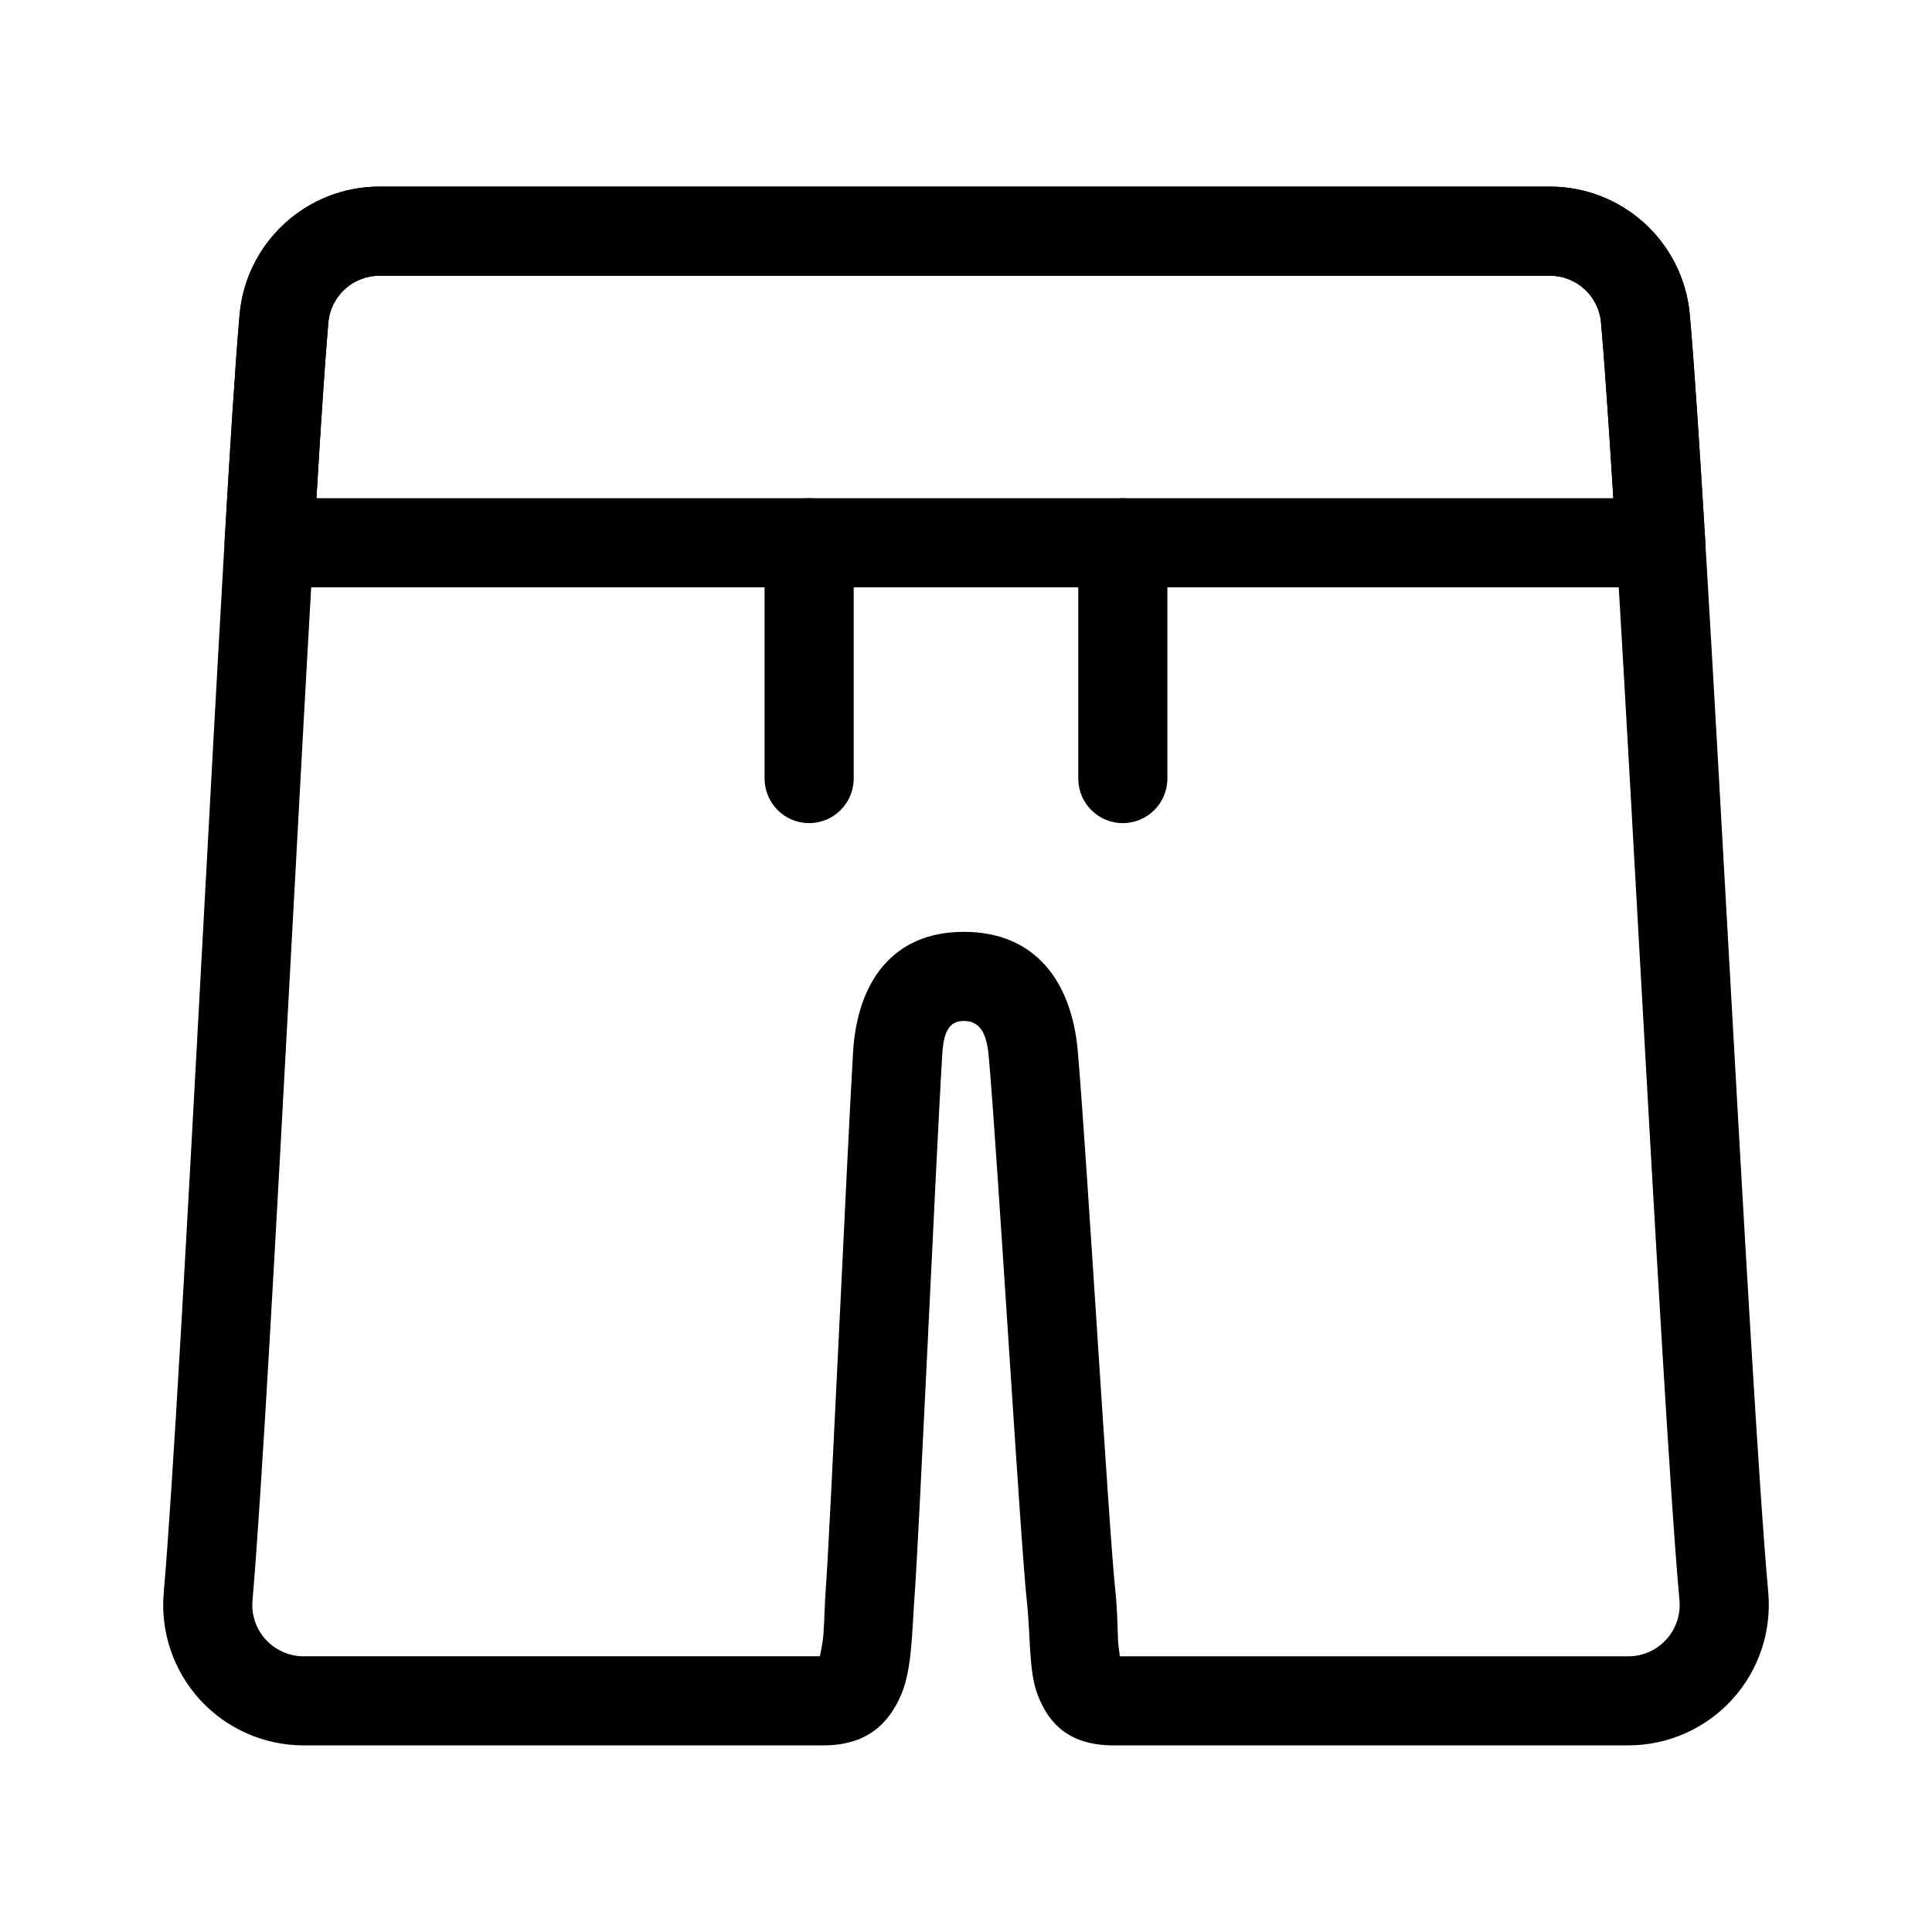
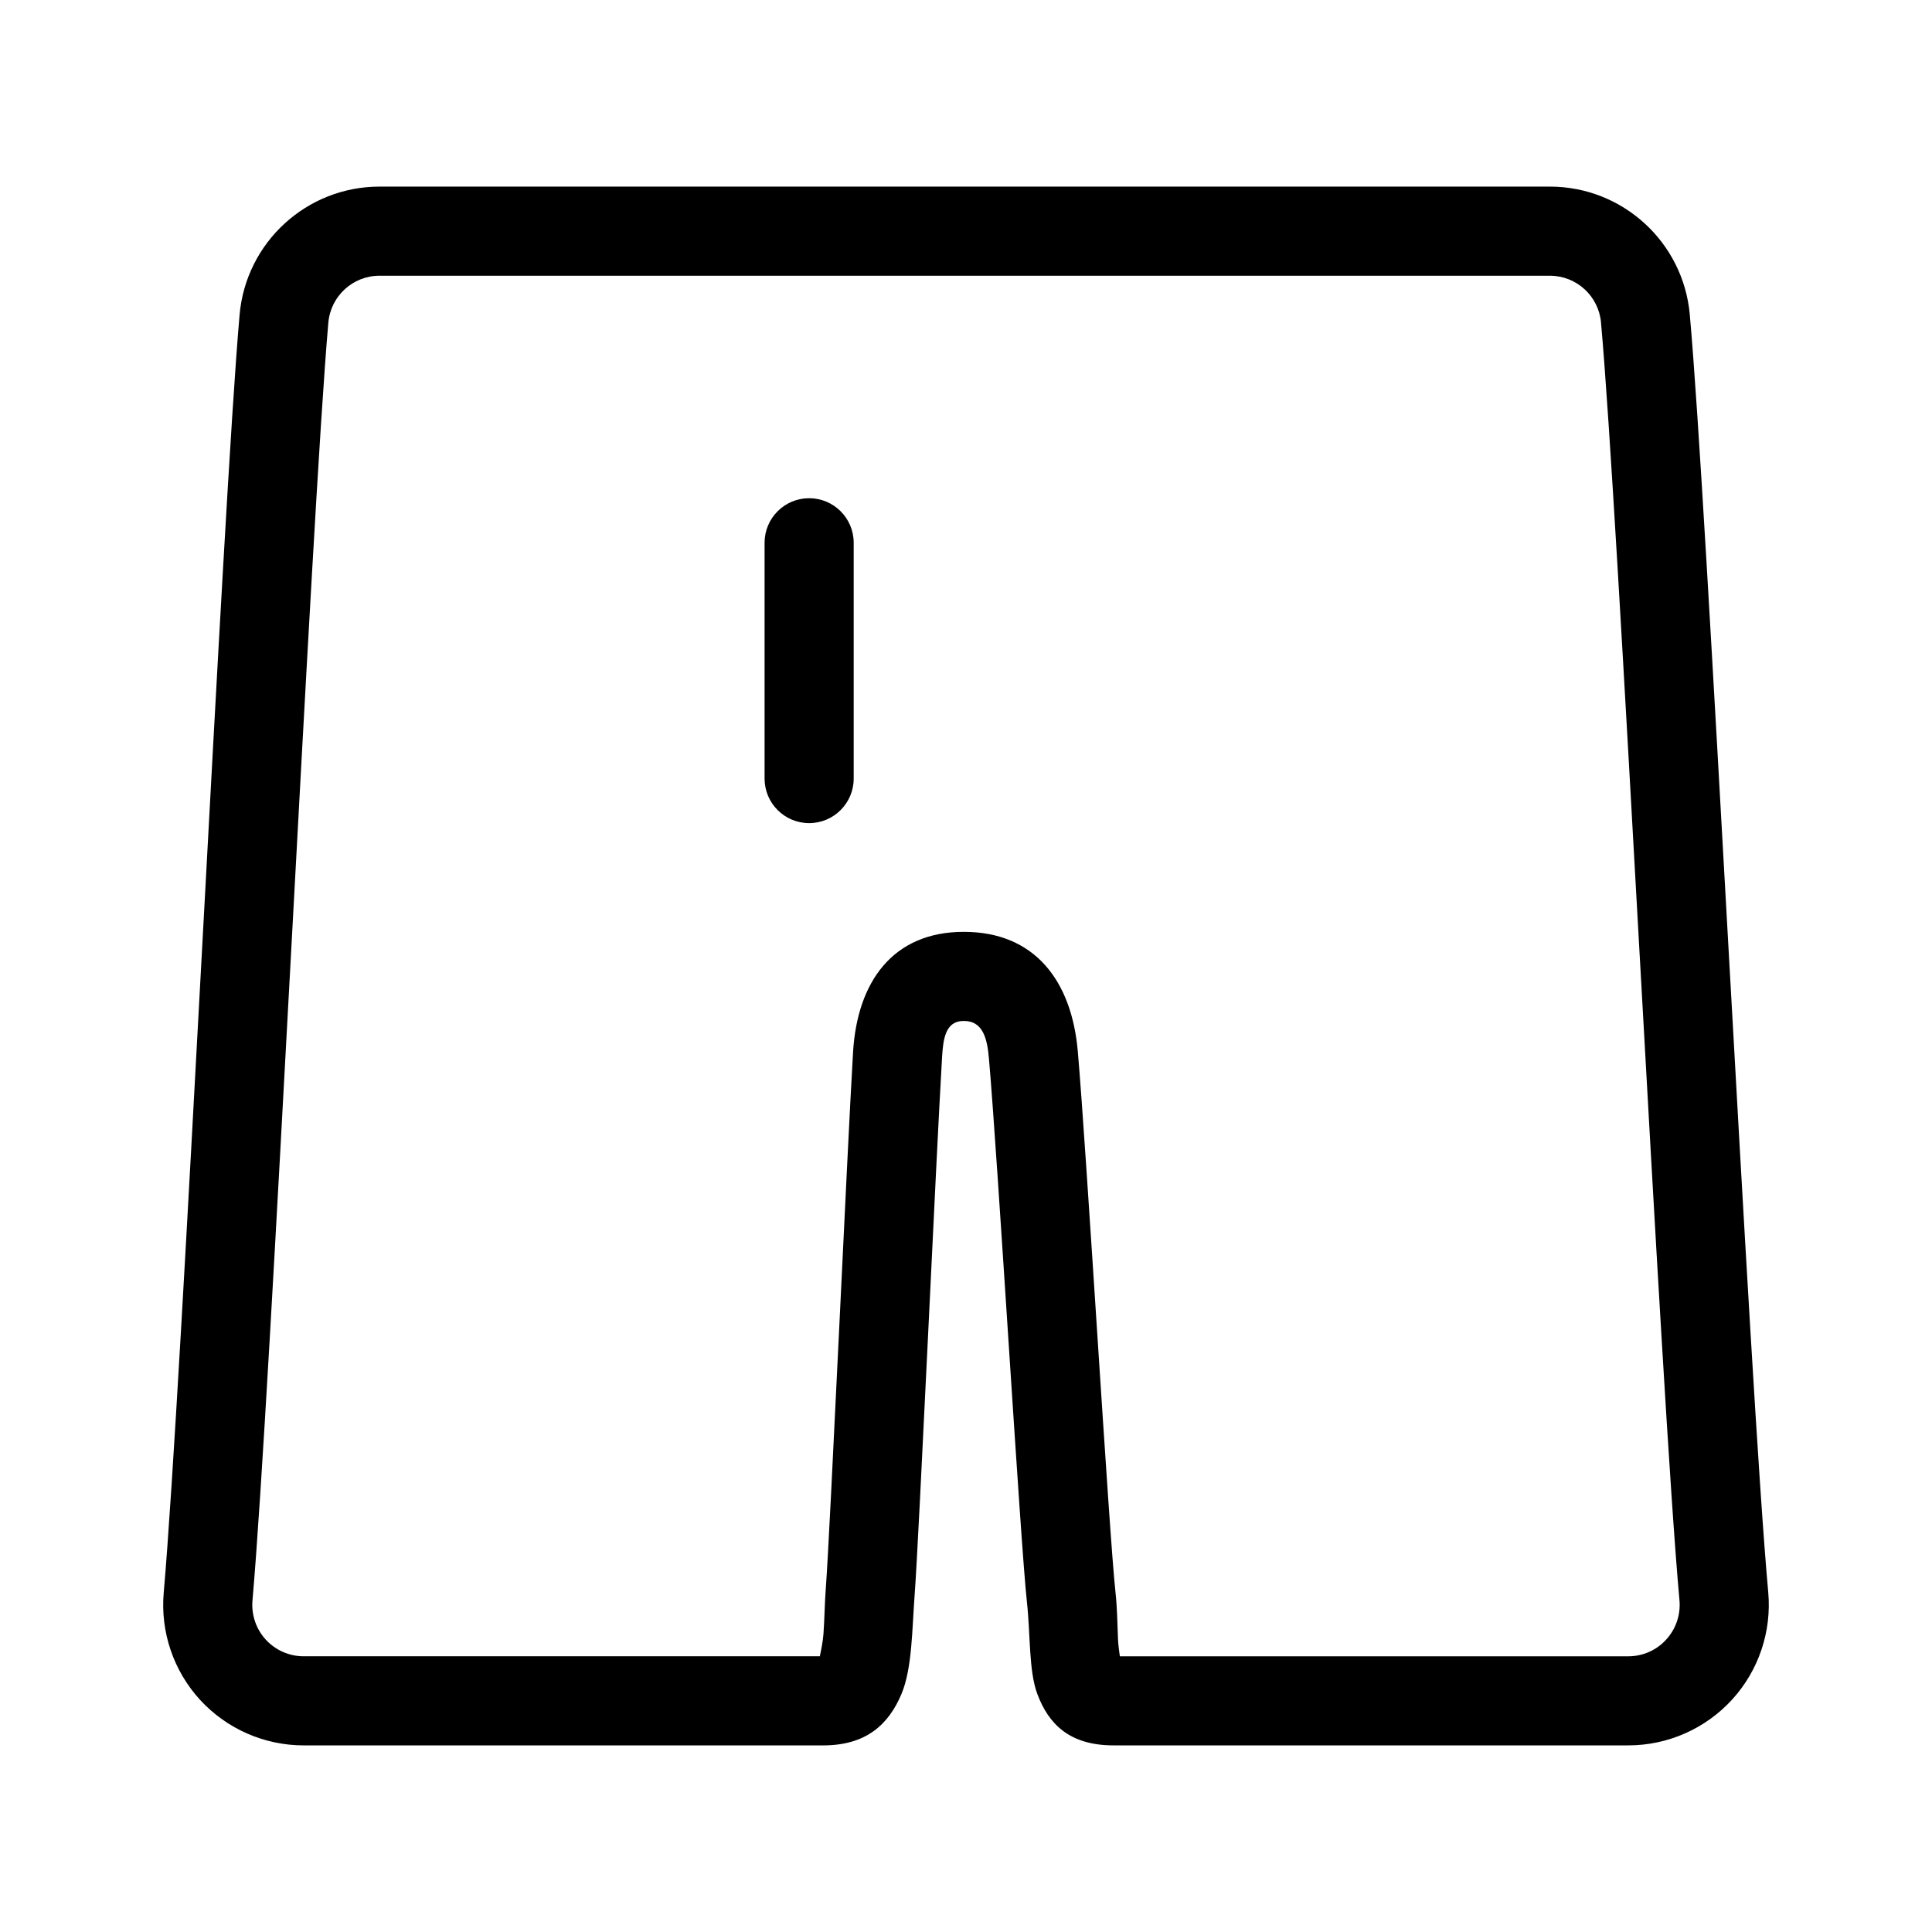
<svg xmlns="http://www.w3.org/2000/svg" fill="#000000" width="800px" height="800px" version="1.1" viewBox="144 144 512 512">
  <g fill-rule="evenodd">
-     <path d="m203.54 287.16c-0.188 3.242 0.961 6.422 3.195 8.785 2.234 2.363 5.336 3.699 8.598 3.699h368.77c3.258 0 6.359-1.34 8.598-3.715 2.234-2.363 3.387-5.543 3.195-8.801-1.605-26.609-3.023-48.004-4.094-59.812-1.746-19.176-17.82-33.867-37.078-33.867h-310.16c-19.285 0-35.395 14.754-37.078 33.977-1.039 11.809-2.41 33.156-3.953 59.734zm368-11.133c-1.258-20.469-2.379-36.824-3.258-46.586-0.645-7.008-6.519-12.375-13.555-12.375h-310.16c-7.055 0-12.941 5.398-13.555 12.422-0.852 9.762-1.938 26.105-3.148 46.539h343.68z" />
    <path d="m591.81 227.32c-1.746-19.176-17.82-33.867-37.078-33.867h-310.16c-19.285 0-35.395 14.754-37.078 33.977-4.504 51.277-15.273 283.49-20.105 338.64-0.914 10.391 2.582 20.703 9.621 28.402 7.055 7.684 17.02 12.074 27.457 12.074h137.73c11.242 0 17.301-5.465 20.719-13.664 2.832-6.769 2.785-17.051 3.481-26.309 1.148-15.223 5.652-115.37 7.258-142.34 0.285-4.848 0.867-9.668 5.715-9.668h0.078c5.18 0 6.203 4.93 6.644 10.078 2.394 27.535 8.359 128.61 10.059 143.96 0.961 8.77 0.457 18.168 2.754 24.324 3.023 8.078 8.629 13.617 20.199 13.617h136.42c10.453 0 20.438-4.41 27.488-12.121 7.055-7.715 10.531-18.059 9.59-28.465-5.008-55.215-16.152-287.42-20.797-338.64zm-23.523 2.125c-0.645-7.008-6.519-12.375-13.555-12.375h-310.16c-7.055 0-12.941 5.398-13.555 12.422-4.488 51.277-15.273 283.49-20.105 338.64-0.332 3.793 0.945 7.574 3.512 10.375 2.582 2.816 6.219 4.426 10.043 4.426h136.8c0.316-1.449 0.836-4.094 0.961-5.934 0.285-3.969 0.316-8.188 0.629-12.203 1.133-15.176 5.621-115.06 7.211-141.96 1.117-18.672 10.578-31.883 29.301-31.883h0.078c18.781 0 28.559 12.988 30.18 31.645 2.379 27.426 8.297 128.12 9.996 143.43 0.457 4.125 0.488 8.406 0.66 12.375 0.062 1.371 0.285 3.195 0.488 4.535h134.75c3.824 0 7.477-1.605 10.043-4.441 2.582-2.816 3.856-6.598 3.512-10.406-5.008-55.215-16.152-287.42-20.797-338.64z" />
    <path d="m346.62 287.84v62.488c0 6.519 5.289 11.809 11.809 11.809 6.519 0 11.809-5.289 11.809-11.809v-62.488c0-6.519-5.289-11.809-11.809-11.809-6.519 0-11.809 5.289-11.809 11.809z" />
-     <path d="m429.75 287.84v62.488c0 6.519 5.289 11.809 11.809 11.809s11.809-5.289 11.809-11.809v-62.488c0-6.519-5.289-11.809-11.809-11.809s-11.809 5.289-11.809 11.809z" />
  </g>
</svg>